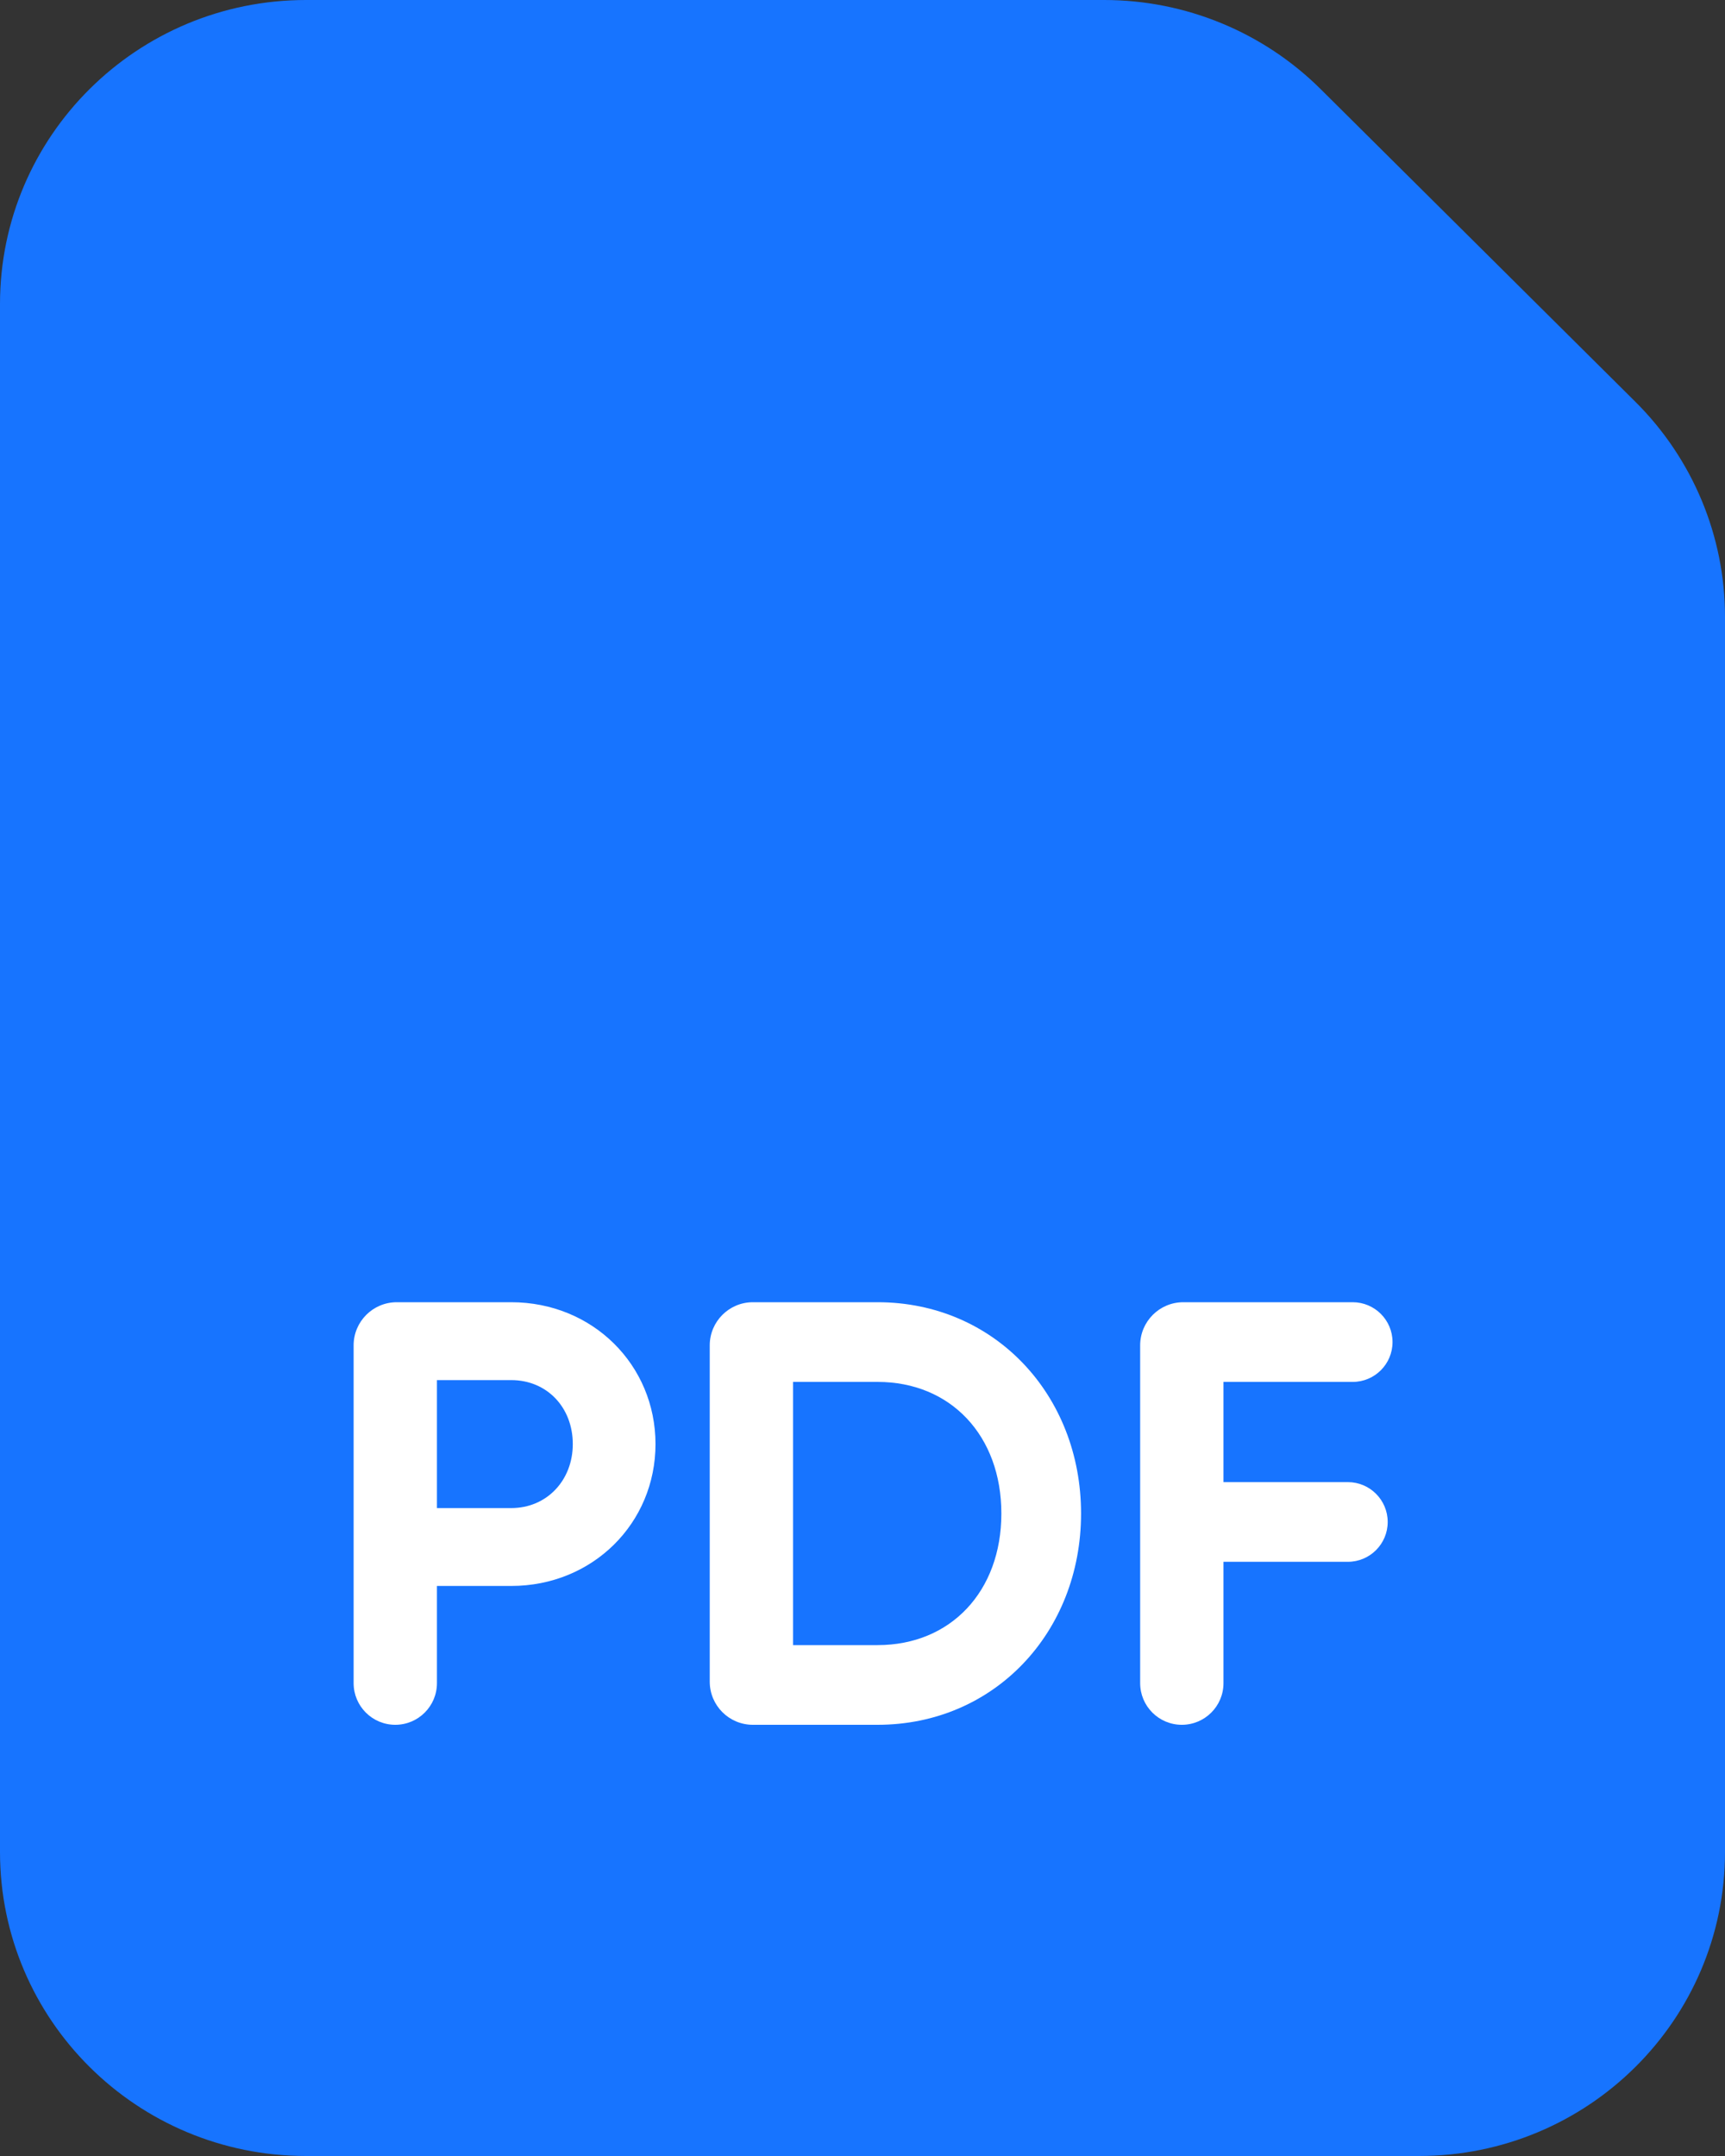
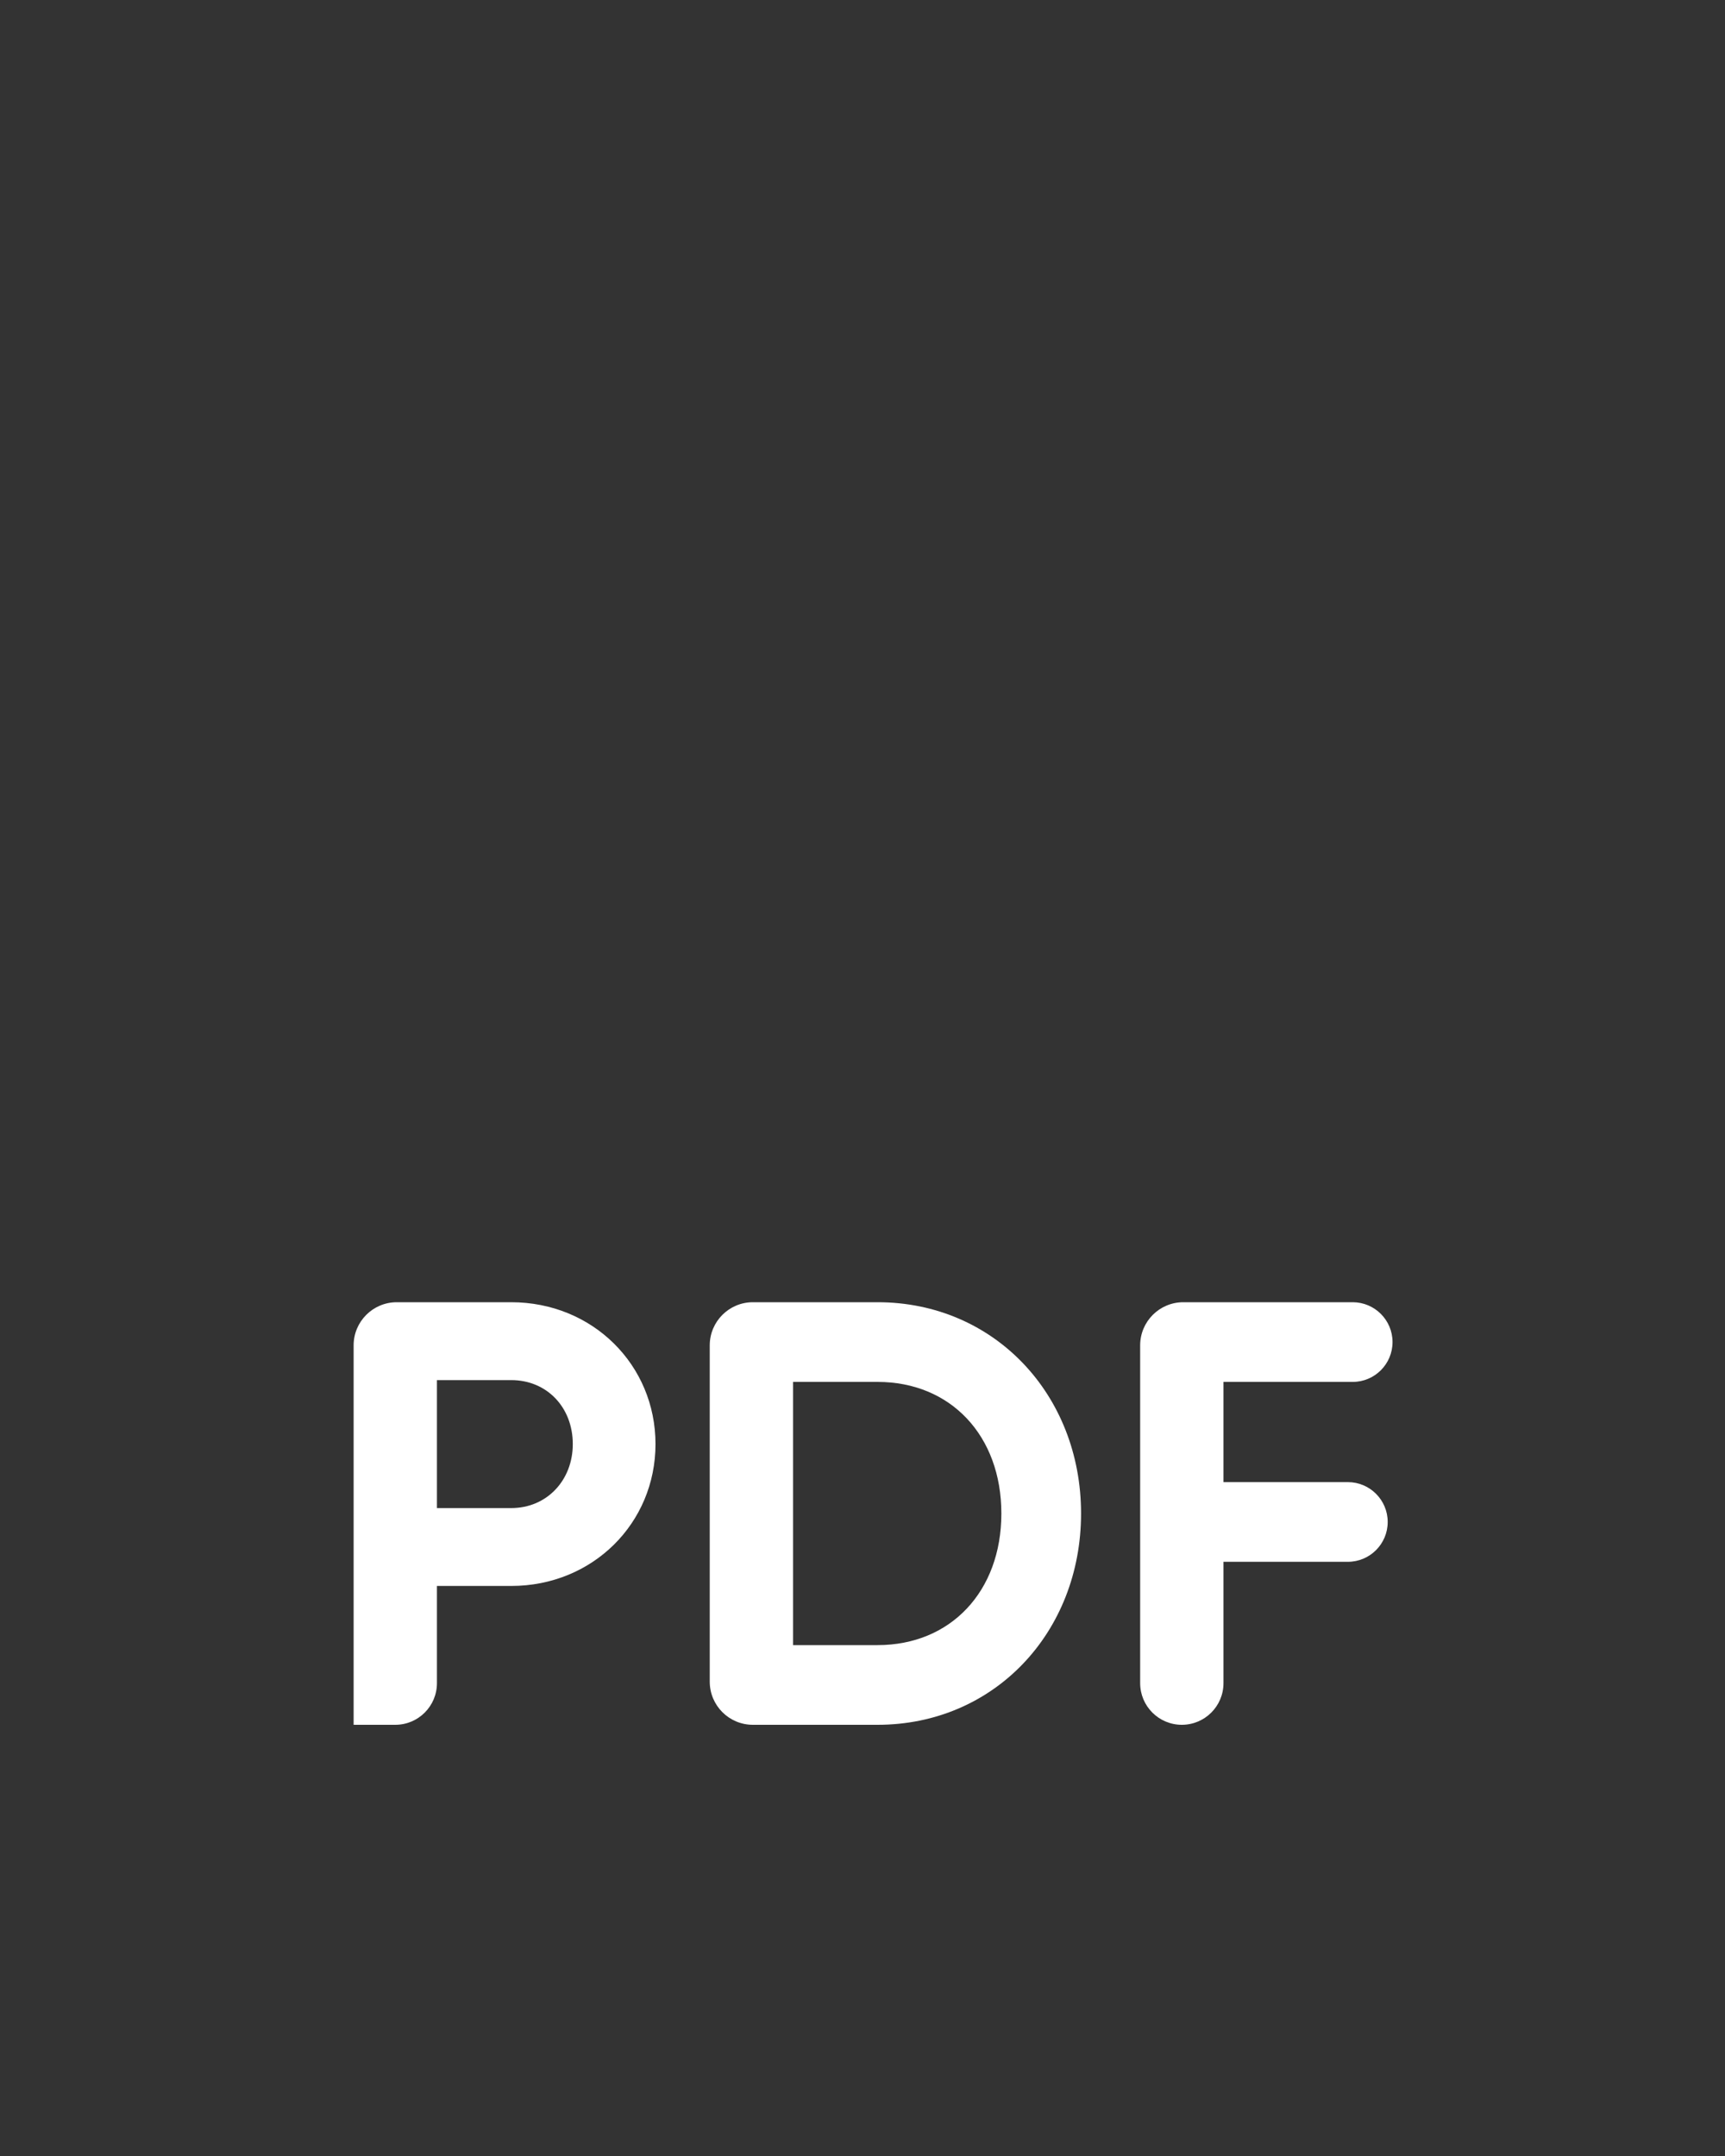
<svg xmlns="http://www.w3.org/2000/svg" version="1.1" width="80pt" height="100pt" viewBox="0 0 80 100">
  <rect x="0" y="0" width="80" height="100" fill="#333333" stroke="none" />
  <g enable-background="new">
-     <path transform="matrix(1,0,0,-1,0,100)" d="M 0 85.897 C 0 93.688 6.352 100 14.194 100 L 51.21 100 C 54.974 100 58.585 98.512 61.246 95.868 L 75.842 81.366 C 78.502 78.722 80 75.134 80 71.395 L 80 14.103 C 80 6.312 73.648 0 65.806 0 L 14.194 0 C 6.352 0 0 6.312 0 14.103 L 0 85.897 Z " fill="#1774ff" fill-rule="evenodd" />
-     <path transform="matrix(1,0,0,-1,16.4,80)" d="M 7.308 19.6 L 2 19.6 C .895 19.6 0 18.704 0 17.6 L 0 1.932 C 0 .865 .865 -0 1.932 -0 L 0 0 L 1.932 -0 C 2.999 -0 3.864 .865 3.864 1.932 L 3.864 6.44 L 7.308 6.44 C 11.088 6.44 14 9.352 14 13.02 C 14 16.688 11.088 19.6 7.308 19.6 Z M 7.308 10.052 L 3.864 10.052 L 3.864 15.988 L 7.308 15.988 C 8.96 15.988 10.164 14.728 10.164 13.02 C 10.164 11.34 8.96 10.052 7.308 10.052 Z " fill="#ffffff" />
+     <path transform="matrix(1,0,0,-1,16.4,80)" d="M 7.308 19.6 L 2 19.6 C .895 19.6 0 18.704 0 17.6 L 0 1.932 L 0 0 L 1.932 -0 C 2.999 -0 3.864 .865 3.864 1.932 L 3.864 6.44 L 7.308 6.44 C 11.088 6.44 14 9.352 14 13.02 C 14 16.688 11.088 19.6 7.308 19.6 Z M 7.308 10.052 L 3.864 10.052 L 3.864 15.988 L 7.308 15.988 C 8.96 15.988 10.164 14.728 10.164 13.02 C 10.164 11.34 8.96 10.052 7.308 10.052 Z " fill="#ffffff" />
    <path transform="matrix(1,0,0,-1,16.4,80)" d="M 24.3 19.6 L 18.516 19.6 C 17.411 19.6 16.516 18.704 16.516 17.6 L 16.516 2 C 16.516 .895 17.411 -0 18.516 -0 L 24.3 -0 C 29.704 -0 33.736 4.284 33.736 9.8 C 33.736 15.316 29.704 19.6 24.3 19.6 Z M 24.3 3.696 L 20.38 3.696 L 20.38 15.904 L 24.3 15.904 C 27.688 15.904 30.04 13.412 30.04 9.8 C 30.04 6.188 27.688 3.696 24.3 3.696 Z " fill="#ffffff" />
    <path transform="matrix(1,0,0,-1,16.4,80)" d="M 46.333 15.904 C 47.353 15.904 48.181 16.731 48.181 17.752 L 0 0 L 48.181 17.752 C 48.181 18.772 47.353 19.6 46.333 19.6 L 38.477 19.6 C 37.372 19.6 36.477 18.704 36.477 17.6 L 36.477 1.932 C 36.477 .865 37.342 -0 38.409 -0 L 0 0 L 38.409 -0 C 39.476 -0 40.341 .865 40.341 1.932 L 40.341 7.56 L 46.109 7.56 C 47.129 7.56 47.957 8.387 47.957 9.408 L 0 0 L 47.957 9.408 C 47.957 10.428 47.129 11.256 46.109 11.256 L 40.341 11.256 L 40.341 15.904 L 46.333 15.904 Z " fill="#ffffff" />
  </g>
</svg>